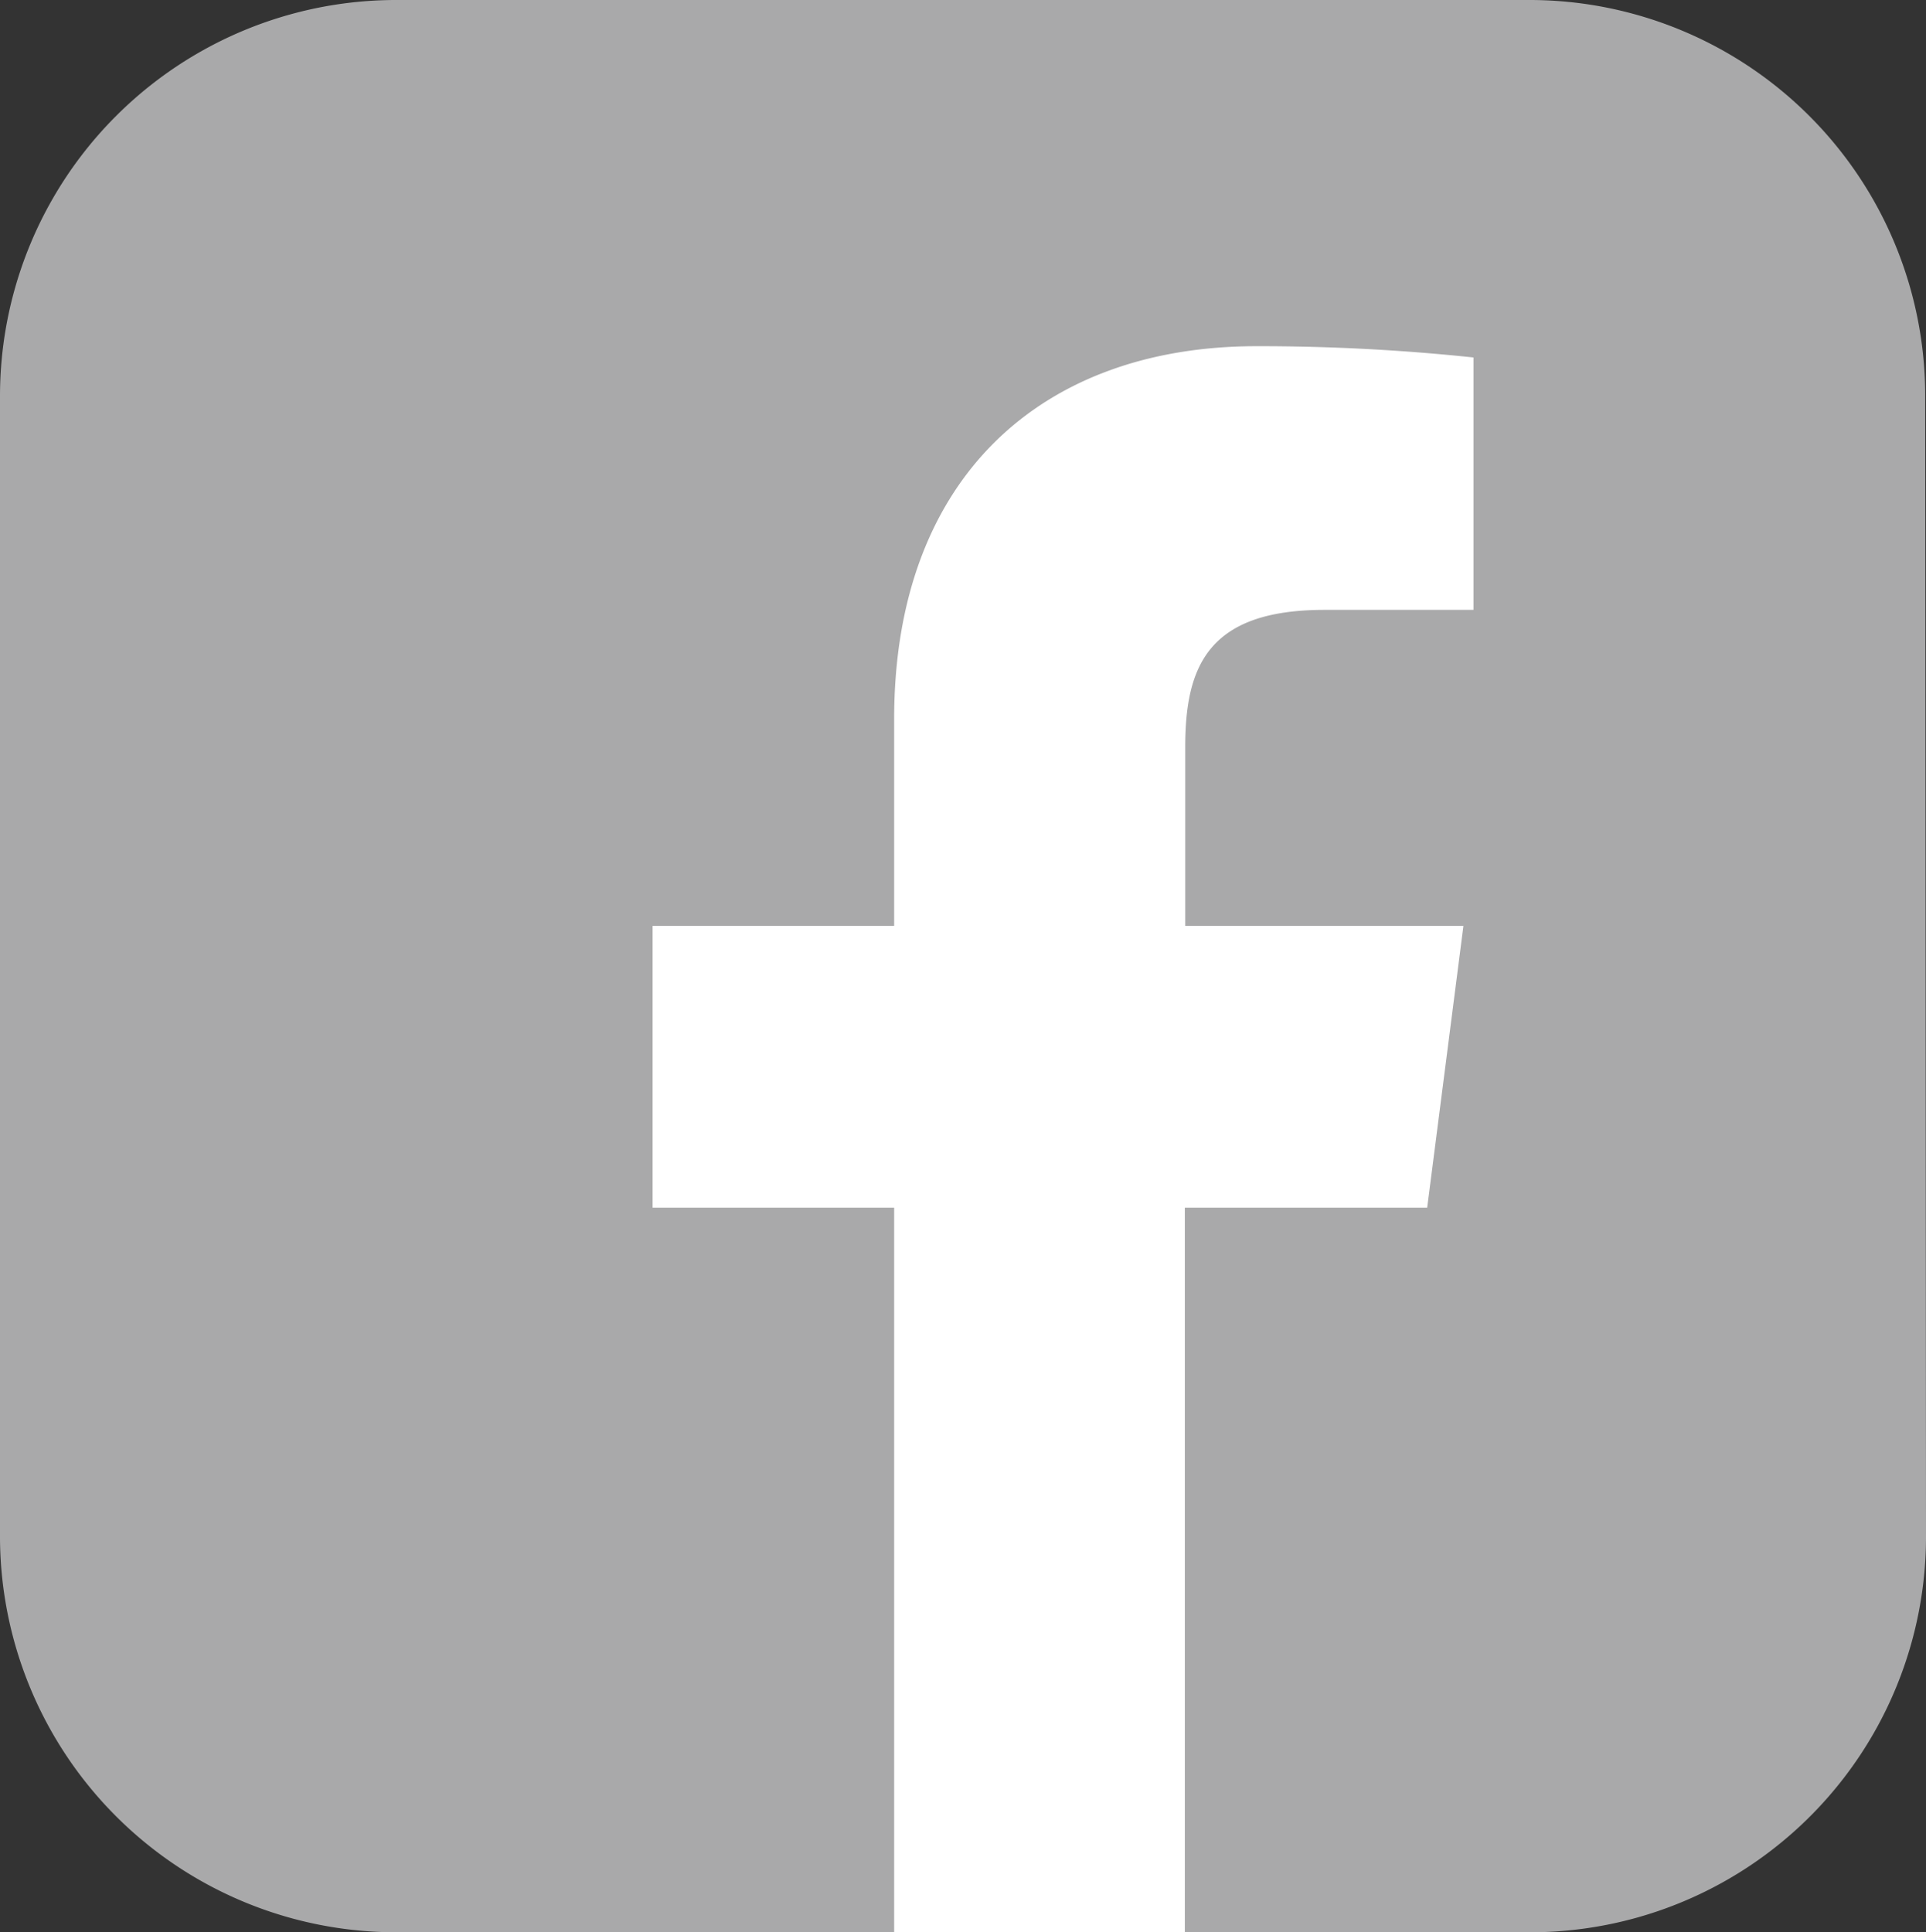
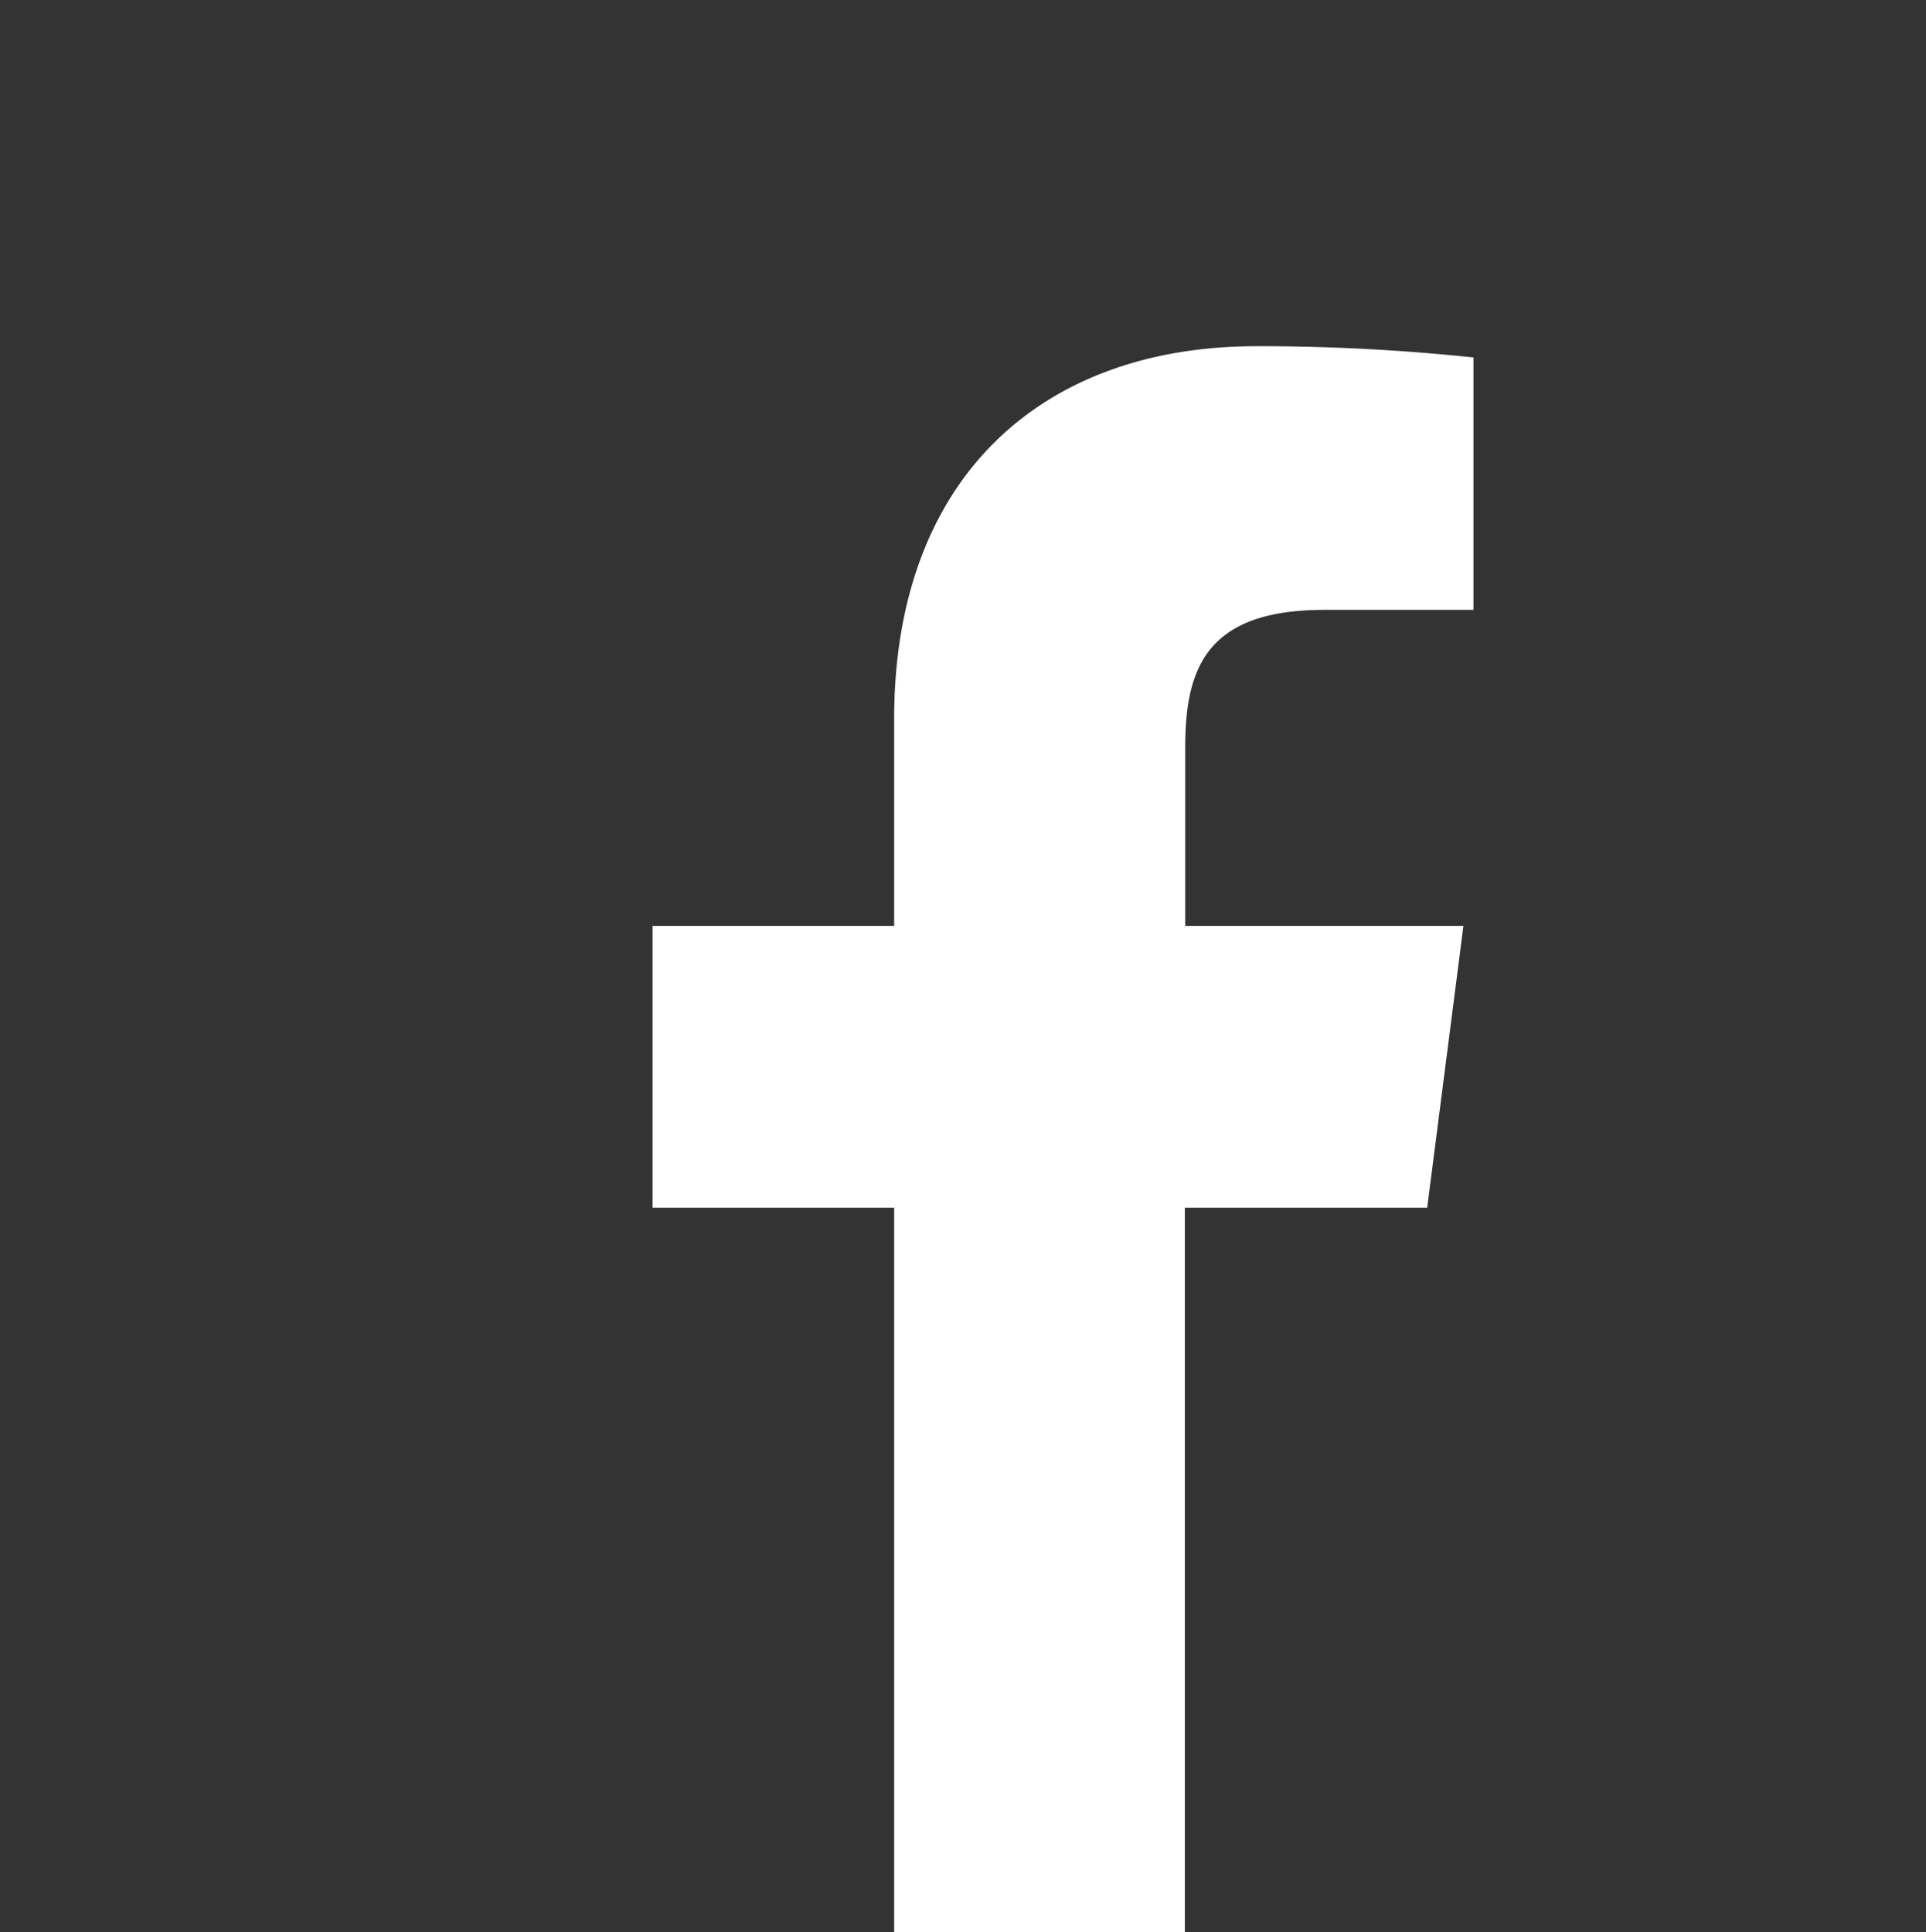
<svg xmlns="http://www.w3.org/2000/svg" viewBox="0 0 47.84 48">
  <rect x="0" y="0" width="47.84" height="48" fill="#333333" stroke="none" />
  <defs>
    <style>.a{fill:#a9a9aa;}.b{fill:#fff;}</style>
  </defs>
-   <path class="a" d="M48.84,39.11A9.83,9.83,0,0,1,39,49H10.83A9.84,9.84,0,0,1,1,39.11V10.85A9.84,9.84,0,0,1,10.83,1H39a9.83,9.83,0,0,1,9.82,9.85Z" transform="translate(-1 -1)" />
  <path class="b" d="M36.45,31l.9-7H30.44V19.56c0-2,.56-3.41,3.46-3.41h3.7V9.88a50.5,50.5,0,0,0-5.39-.28c-5.34,0-9,3.27-9,9.26V24h-6v7h6V49h7.22V31Z" transform="translate(-1 -1)" />
</svg>